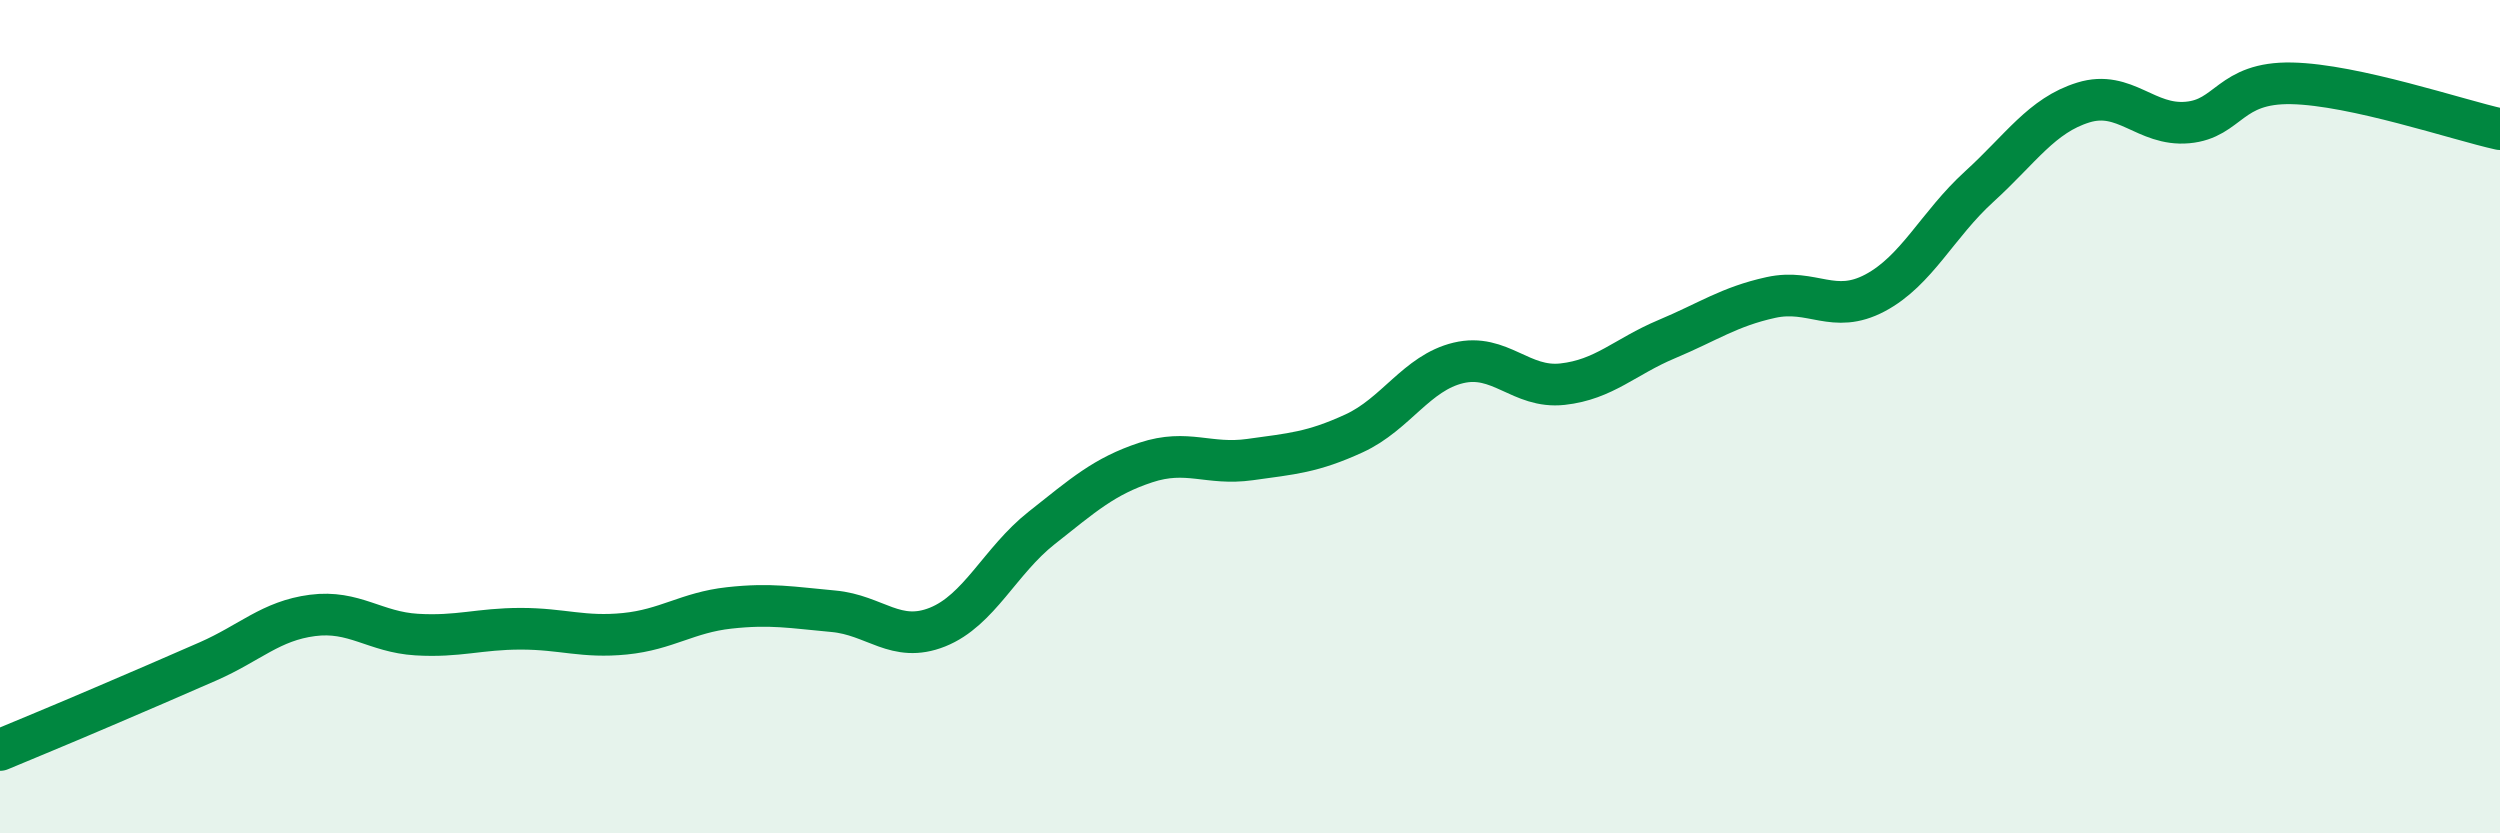
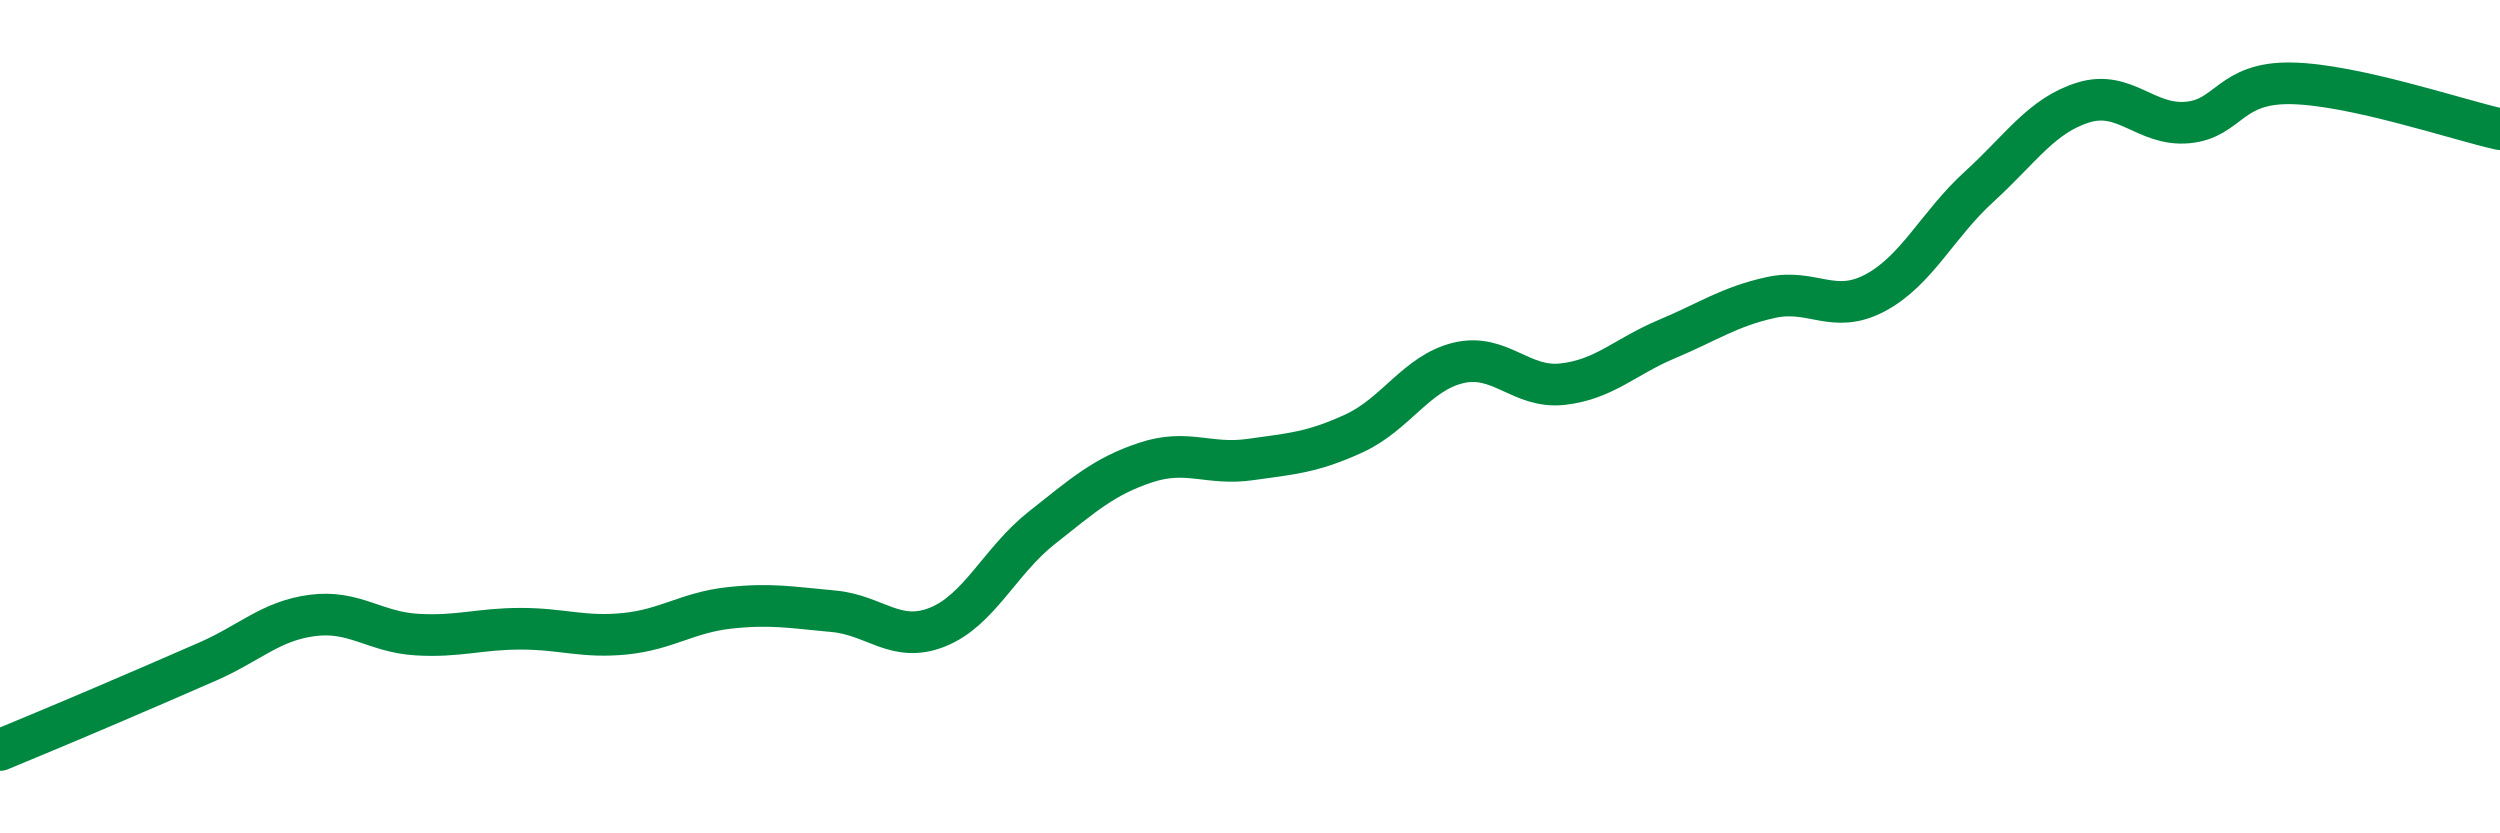
<svg xmlns="http://www.w3.org/2000/svg" width="60" height="20" viewBox="0 0 60 20">
-   <path d="M 0,18 C 0.5,17.79 1.5,17.38 2.5,16.95 C 3.5,16.52 4,16.31 5,15.87 C 6,15.43 6.5,14.9 7.5,14.77 C 8.5,14.64 9,15.17 10,15.23 C 11,15.29 11.5,15.09 12.5,15.09 C 13.5,15.09 14,15.31 15,15.21 C 16,15.11 16.5,14.7 17.5,14.59 C 18.5,14.48 19,14.58 20,14.67 C 21,14.76 21.5,15.45 22.5,15.05 C 23.5,14.65 24,13.46 25,12.67 C 26,11.88 26.5,11.43 27.5,11.1 C 28.5,10.77 29,11.17 30,11.03 C 31,10.89 31.5,10.86 32.5,10.4 C 33.5,9.94 34,8.95 35,8.71 C 36,8.47 36.5,9.33 37.5,9.22 C 38.5,9.11 39,8.56 40,8.14 C 41,7.72 41.5,7.36 42.5,7.14 C 43.5,6.92 44,7.56 45,7.03 C 46,6.5 46.5,5.39 47.5,4.48 C 48.5,3.57 49,2.77 50,2.46 C 51,2.15 51.5,3.03 52.5,2.94 C 53.5,2.85 53.5,1.97 55,2 C 56.5,2.03 59,2.88 60,3.1L60 20L0 20Z" fill="#008740" opacity="0.1" stroke-linecap="round" stroke-linejoin="round" />
  <path d="M 0,18 C 0.5,17.79 1.5,17.38 2.5,16.95 C 3.5,16.52 4,16.31 5,15.87 C 6,15.43 6.5,14.9 7.5,14.77 C 8.5,14.64 9,15.17 10,15.23 C 11,15.29 11.5,15.09 12.5,15.09 C 13.5,15.09 14,15.31 15,15.21 C 16,15.11 16.5,14.7 17.5,14.59 C 18.5,14.48 19,14.58 20,14.67 C 21,14.76 21.5,15.45 22.5,15.05 C 23.5,14.65 24,13.46 25,12.67 C 26,11.88 26.5,11.43 27.5,11.1 C 28.5,10.77 29,11.17 30,11.03 C 31,10.89 31.5,10.86 32.5,10.4 C 33.5,9.94 34,8.95 35,8.71 C 36,8.47 36.5,9.33 37.5,9.22 C 38.5,9.11 39,8.56 40,8.14 C 41,7.72 41.5,7.36 42.5,7.14 C 43.5,6.92 44,7.56 45,7.03 C 46,6.5 46.5,5.39 47.5,4.48 C 48.5,3.57 49,2.77 50,2.46 C 51,2.15 51.5,3.03 52.5,2.94 C 53.5,2.85 53.5,1.97 55,2 C 56.5,2.03 59,2.88 60,3.1" stroke="#008740" stroke-width="1" fill="none" stroke-linecap="round" stroke-linejoin="round" />
</svg>